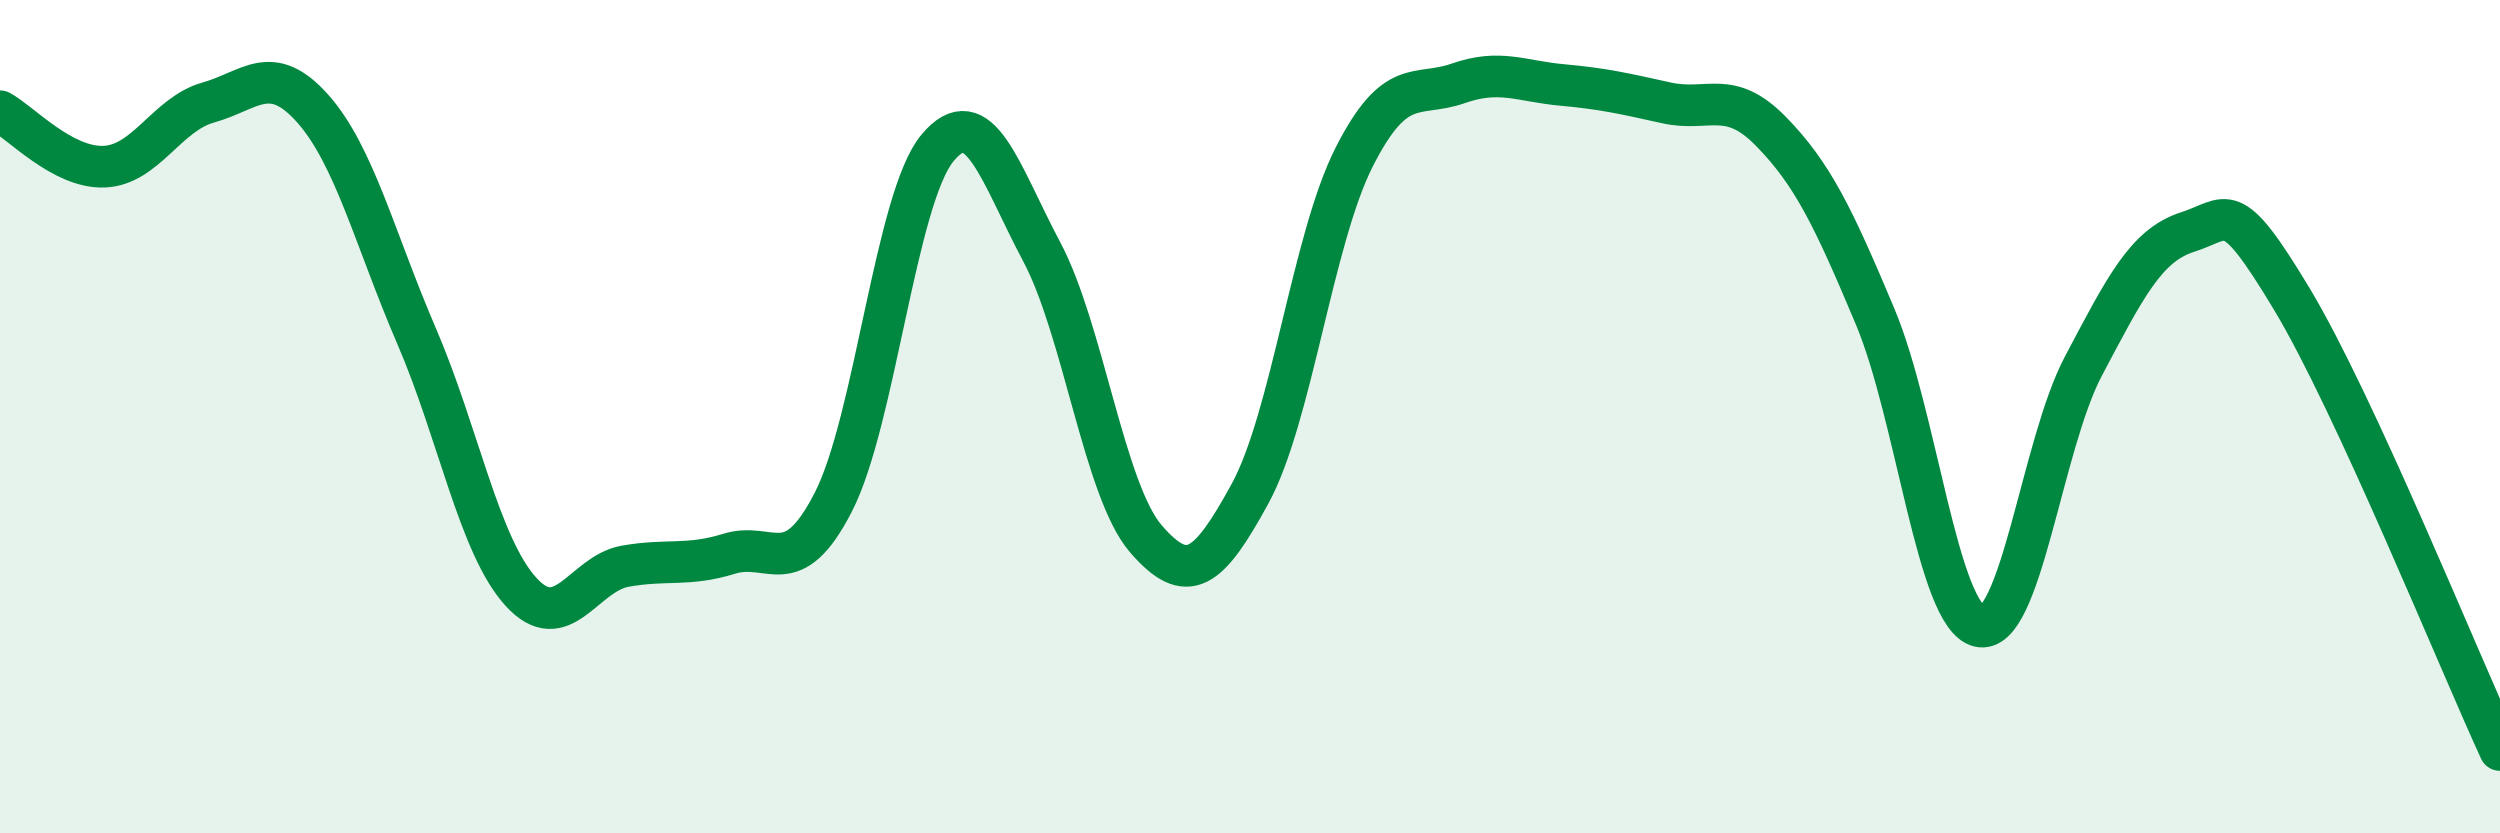
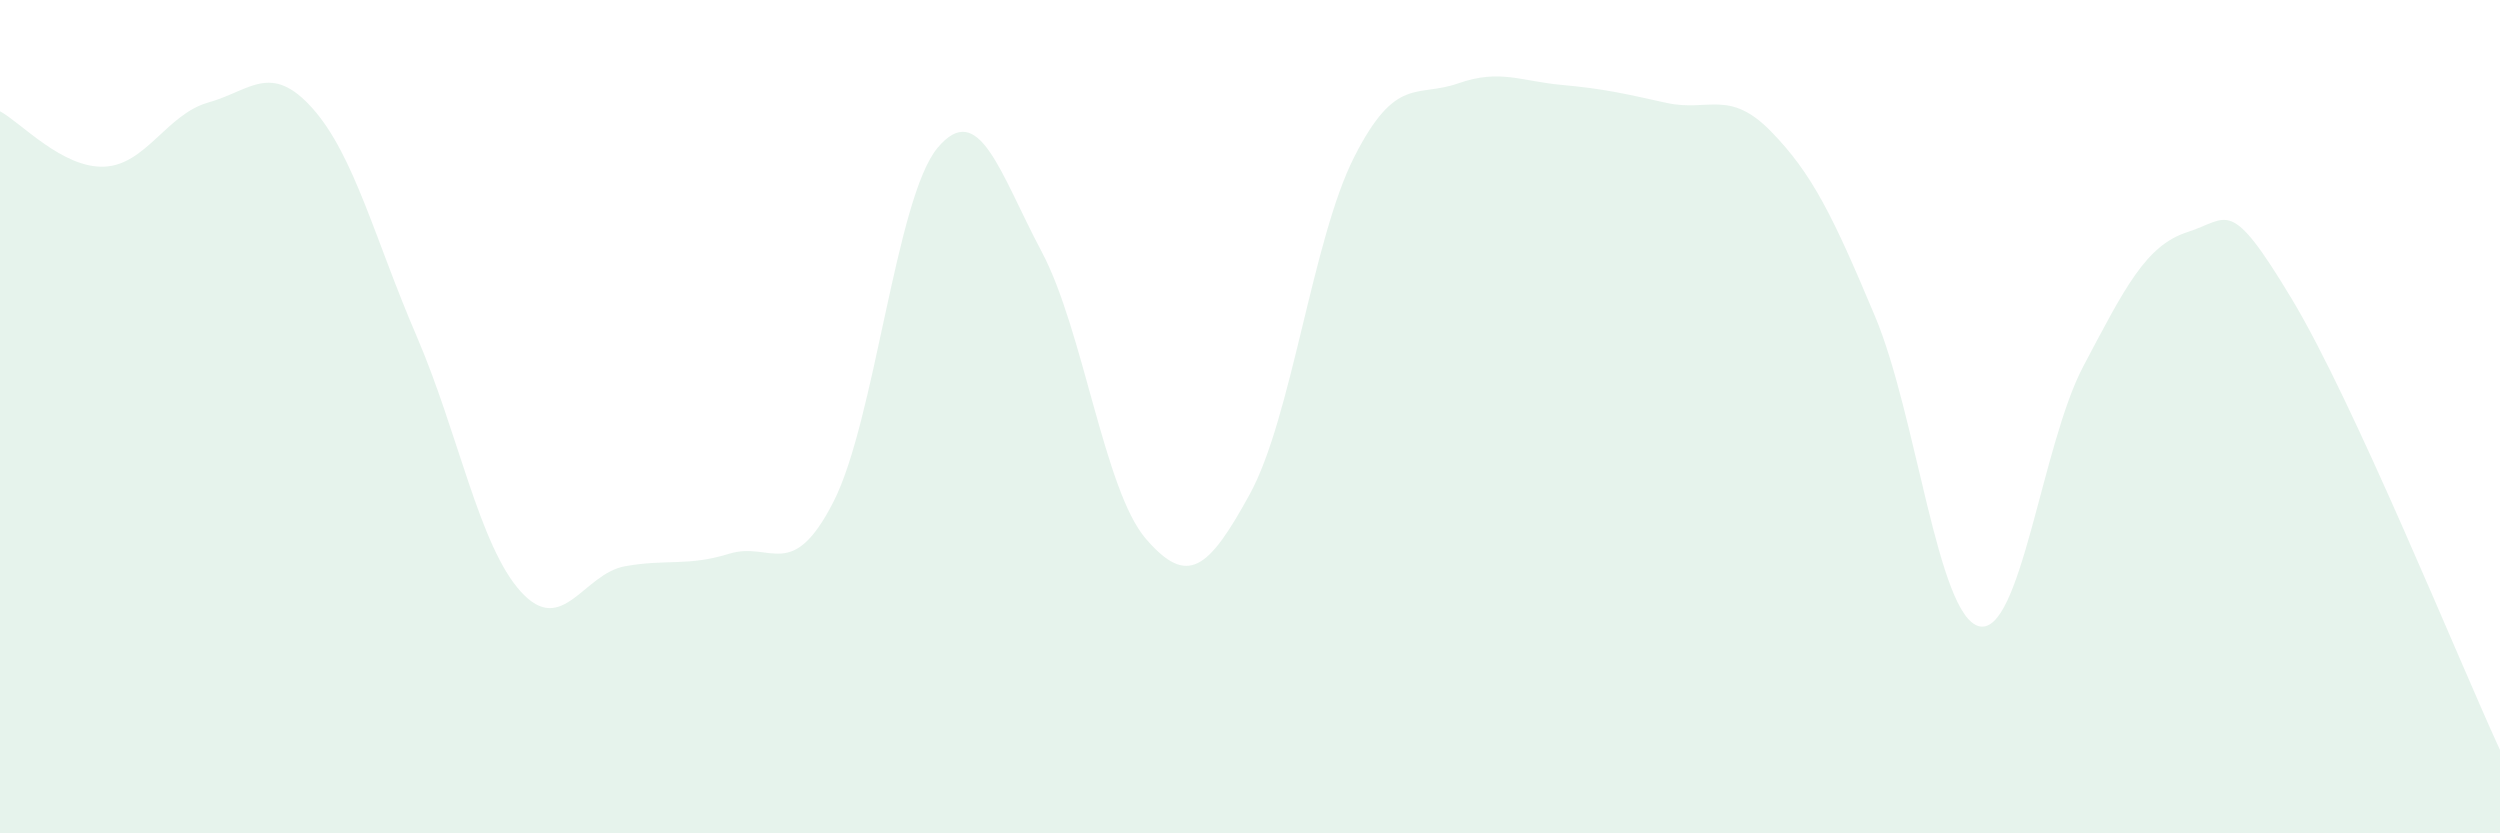
<svg xmlns="http://www.w3.org/2000/svg" width="60" height="20" viewBox="0 0 60 20">
  <path d="M 0,2.67 C 0.5,2.94 1.5,4.04 2.5,4 C 3.5,3.96 4,2.74 5,2.46 C 6,2.18 6.5,1.48 7.5,2.6 C 8.5,3.72 9,5.75 10,8.07 C 11,10.39 11.5,13.1 12.5,14.2 C 13.5,15.3 14,13.77 15,13.59 C 16,13.41 16.5,13.6 17.5,13.29 C 18.5,12.98 19,14 20,12.05 C 21,10.1 21.5,4.75 22.5,3.55 C 23.5,2.35 24,4.16 25,6.04 C 26,7.92 26.5,11.77 27.5,12.93 C 28.5,14.09 29,13.68 30,11.85 C 31,10.02 31.5,5.74 32.5,3.77 C 33.5,1.8 34,2.35 35,2 C 36,1.65 36.5,1.95 37.5,2.04 C 38.5,2.13 39,2.25 40,2.47 C 41,2.69 41.5,2.13 42.5,3.15 C 43.5,4.17 44,5.21 45,7.59 C 46,9.97 46.5,14.79 47.5,15.03 C 48.5,15.27 49,10.68 50,8.79 C 51,6.9 51.5,5.89 52.5,5.57 C 53.5,5.25 53.5,4.68 55,7.17 C 56.5,9.66 59,15.83 60,18L60 20L0 20Z" fill="#008740" opacity="0.1" stroke-linecap="round" stroke-linejoin="round" />
-   <path d="M 0,2.67 C 0.5,2.94 1.5,4.04 2.5,4 C 3.5,3.96 4,2.74 5,2.46 C 6,2.18 6.5,1.48 7.5,2.6 C 8.5,3.72 9,5.75 10,8.07 C 11,10.39 11.5,13.1 12.5,14.2 C 13.5,15.3 14,13.77 15,13.59 C 16,13.41 16.5,13.6 17.5,13.29 C 18.5,12.98 19,14 20,12.05 C 21,10.1 21.5,4.75 22.5,3.55 C 23.5,2.35 24,4.16 25,6.04 C 26,7.92 26.5,11.77 27.5,12.93 C 28.5,14.09 29,13.68 30,11.85 C 31,10.02 31.5,5.74 32.5,3.77 C 33.5,1.8 34,2.35 35,2 C 36,1.65 36.5,1.95 37.5,2.04 C 38.5,2.13 39,2.25 40,2.47 C 41,2.69 41.5,2.13 42.5,3.15 C 43.5,4.17 44,5.21 45,7.59 C 46,9.97 46.5,14.79 47.5,15.03 C 48.5,15.27 49,10.68 50,8.79 C 51,6.9 51.5,5.89 52.5,5.57 C 53.5,5.25 53.5,4.68 55,7.17 C 56.5,9.66 59,15.83 60,18" stroke="#008740" stroke-width="1" fill="none" stroke-linecap="round" stroke-linejoin="round" />
</svg>